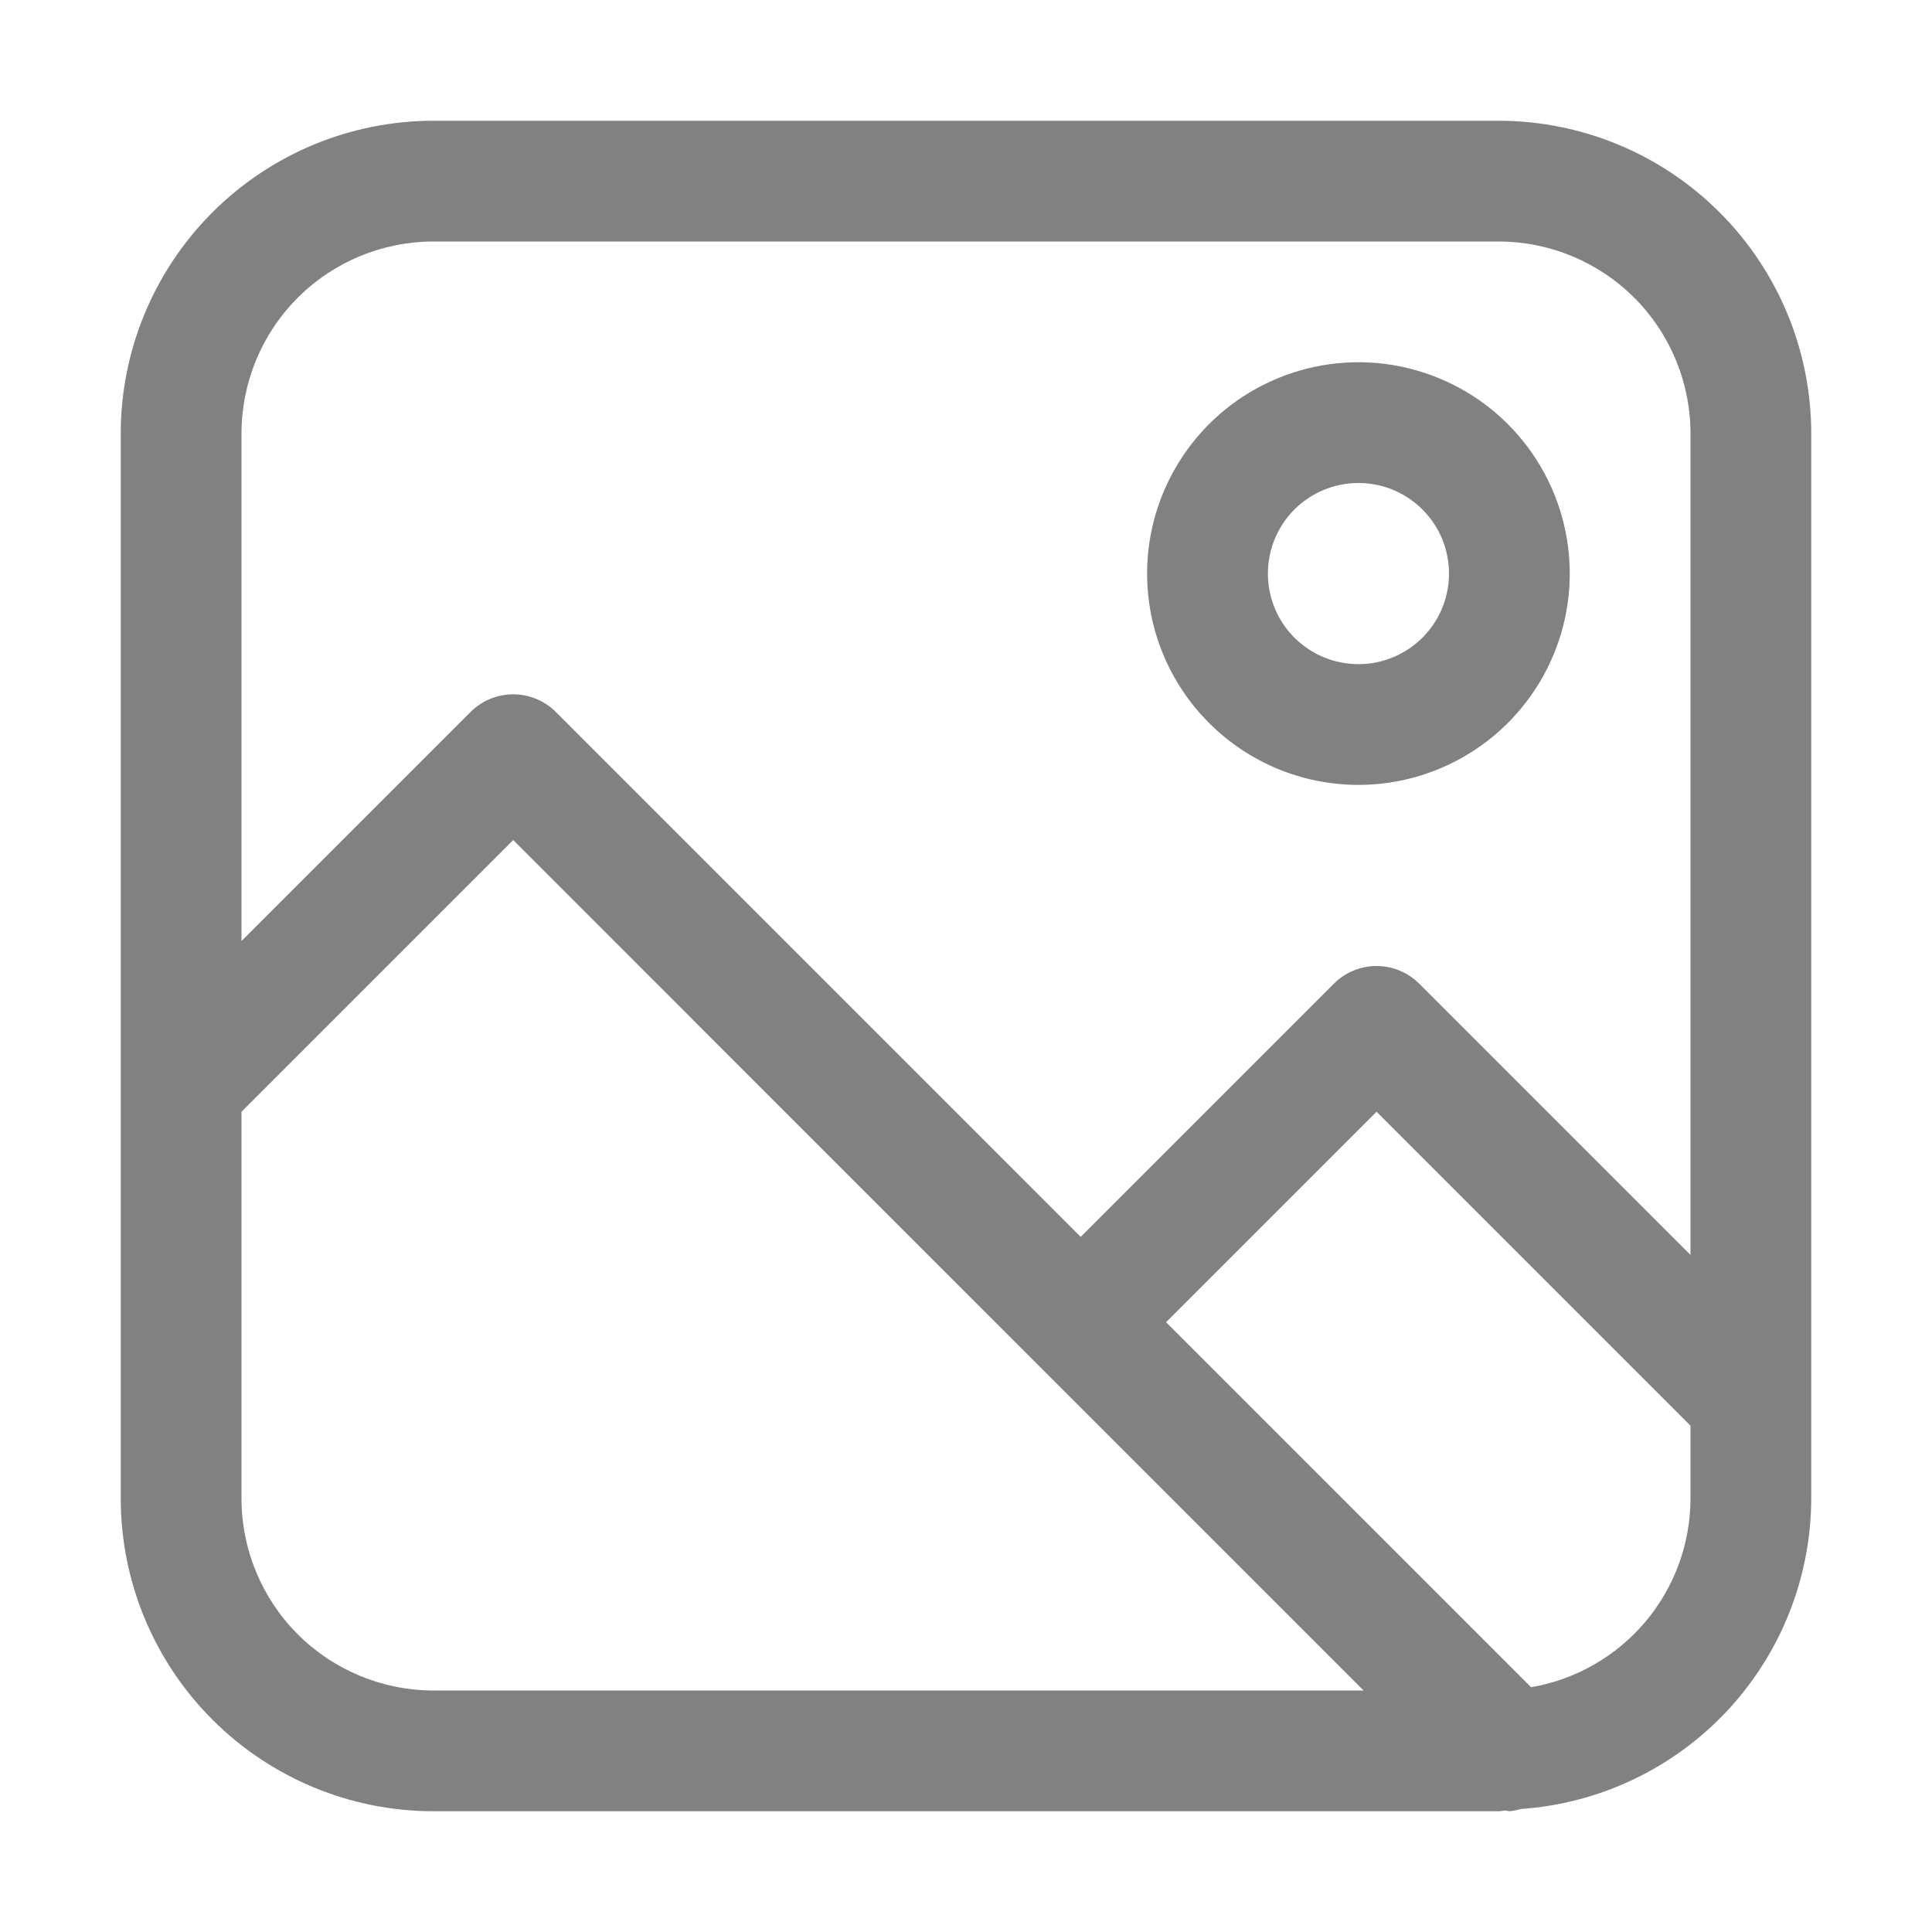
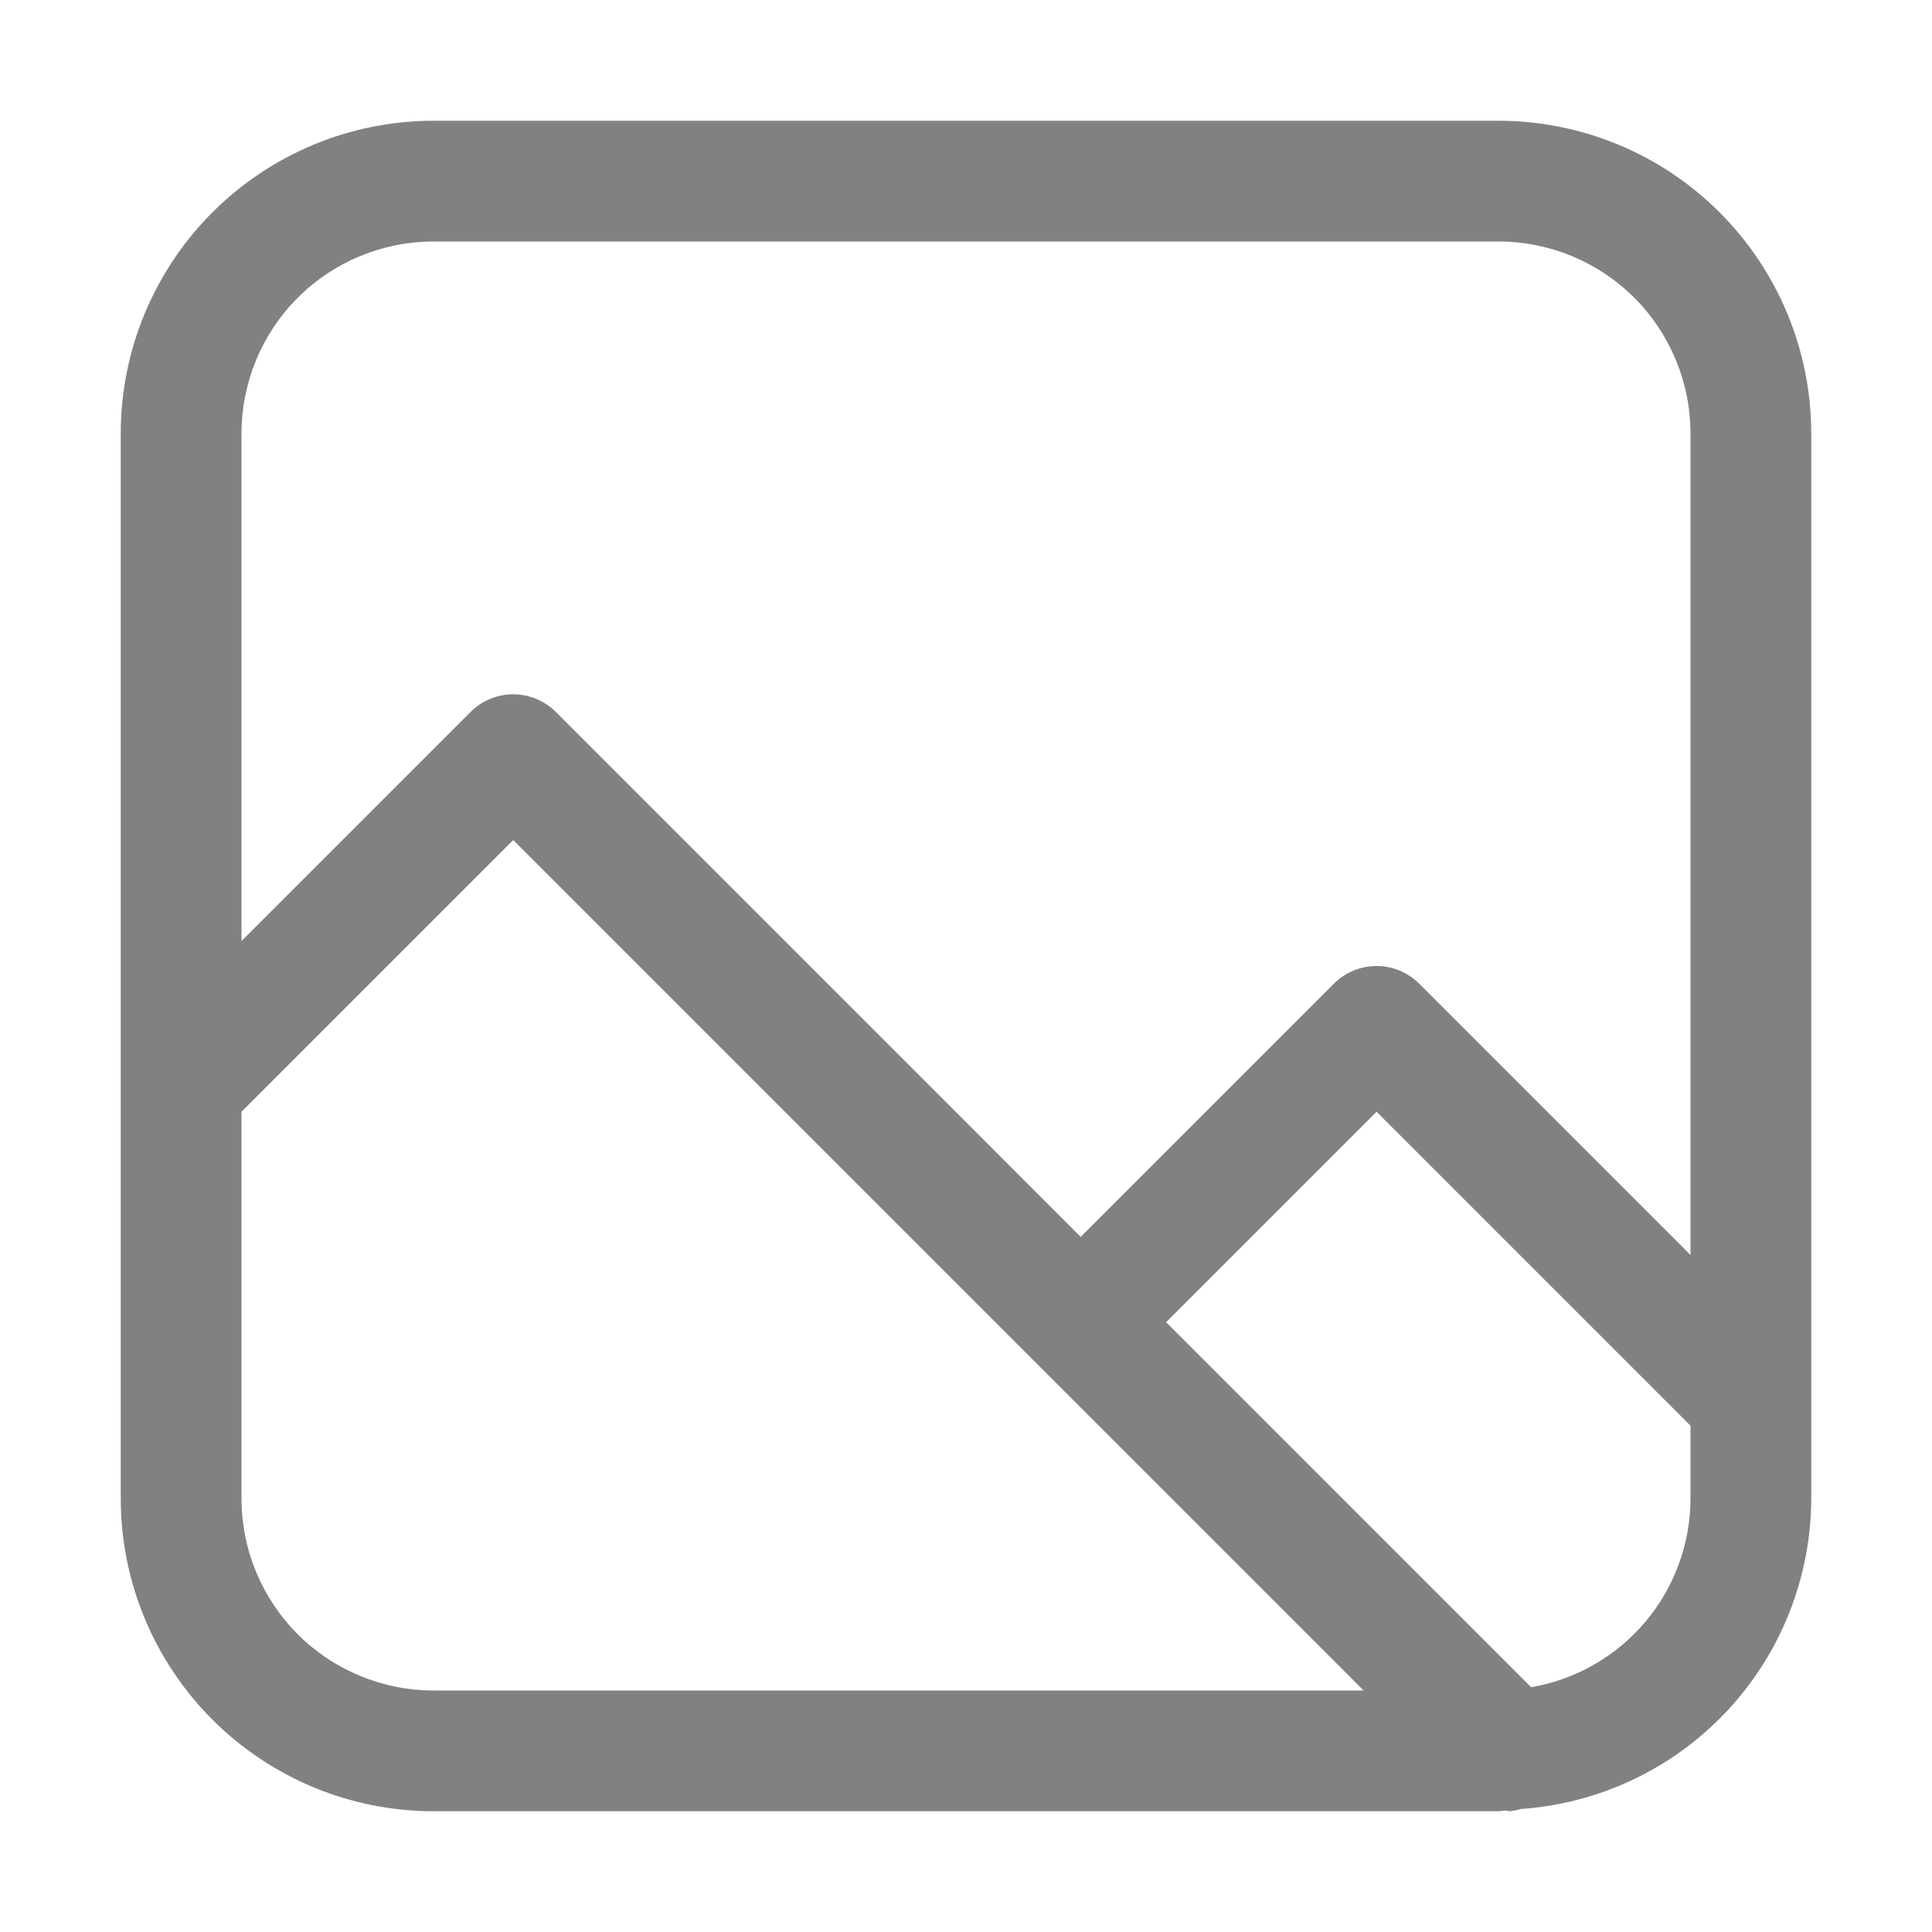
<svg xmlns="http://www.w3.org/2000/svg" width="30" height="30" viewBox="0 0 30 30" fill="none">
  <path d="M23.272 1.875H6.728C5.442 1.876 4.208 2.388 3.298 3.298C2.388 4.208 1.876 5.442 1.875 6.728V23.272C1.876 24.558 2.388 25.792 3.298 26.702C4.208 27.612 5.442 28.124 6.728 28.125H23.272C23.309 28.125 23.344 28.115 23.381 28.114C23.4 28.119 23.419 28.122 23.438 28.125C23.498 28.119 23.558 28.107 23.617 28.09C24.838 28.005 25.982 27.461 26.818 26.567C27.654 25.673 28.121 24.496 28.125 23.272V6.728C28.124 5.442 27.612 4.208 26.702 3.298C25.792 2.388 24.558 1.876 23.272 1.875ZM6.728 3.75H23.272C24.061 3.751 24.818 4.065 25.377 4.623C25.935 5.182 26.249 5.939 26.25 6.728V19.487L22.038 15.275C21.862 15.099 21.624 15 21.375 15C21.126 15 20.888 15.099 20.712 15.275L16.781 19.206L8.632 11.056C8.456 10.88 8.217 10.781 7.969 10.781C7.72 10.781 7.482 10.88 7.306 11.056L3.75 14.612V6.728C3.751 5.939 4.065 5.182 4.623 4.623C5.182 4.065 5.939 3.751 6.728 3.75ZM3.75 23.272V17.263L7.969 13.044L21.174 26.25H6.728C5.939 26.249 5.182 25.935 4.623 25.377C4.065 24.818 3.751 24.061 3.75 23.272ZM23.775 26.199L18.107 20.531L21.375 17.263L26.25 22.138V23.272C26.248 23.973 25.999 24.651 25.546 25.187C25.093 25.722 24.466 26.081 23.775 26.199Z" fill="#818181" />
-   <path d="M21.094 12.188C21.743 12.188 22.377 11.995 22.917 11.634C23.456 11.274 23.877 10.761 24.125 10.162C24.374 9.562 24.439 8.903 24.312 8.266C24.185 7.63 23.873 7.045 23.414 6.586C22.955 6.127 22.37 5.815 21.734 5.688C21.097 5.561 20.438 5.626 19.838 5.875C19.238 6.123 18.726 6.544 18.366 7.083C18.005 7.623 17.812 8.257 17.812 8.906C17.812 9.776 18.158 10.611 18.774 11.226C19.389 11.842 20.224 12.188 21.094 12.188ZM21.094 7.5C21.372 7.5 21.644 7.582 21.875 7.737C22.106 7.892 22.287 8.111 22.393 8.368C22.499 8.625 22.527 8.908 22.473 9.181C22.419 9.453 22.285 9.704 22.088 9.901C21.892 10.097 21.641 10.231 21.368 10.286C21.095 10.34 20.813 10.312 20.556 10.206C20.299 10.099 20.079 9.919 19.924 9.688C19.77 9.456 19.688 9.184 19.688 8.906C19.688 8.533 19.836 8.176 20.099 7.912C20.363 7.648 20.721 7.5 21.094 7.5Z" fill="#818181" />
</svg>